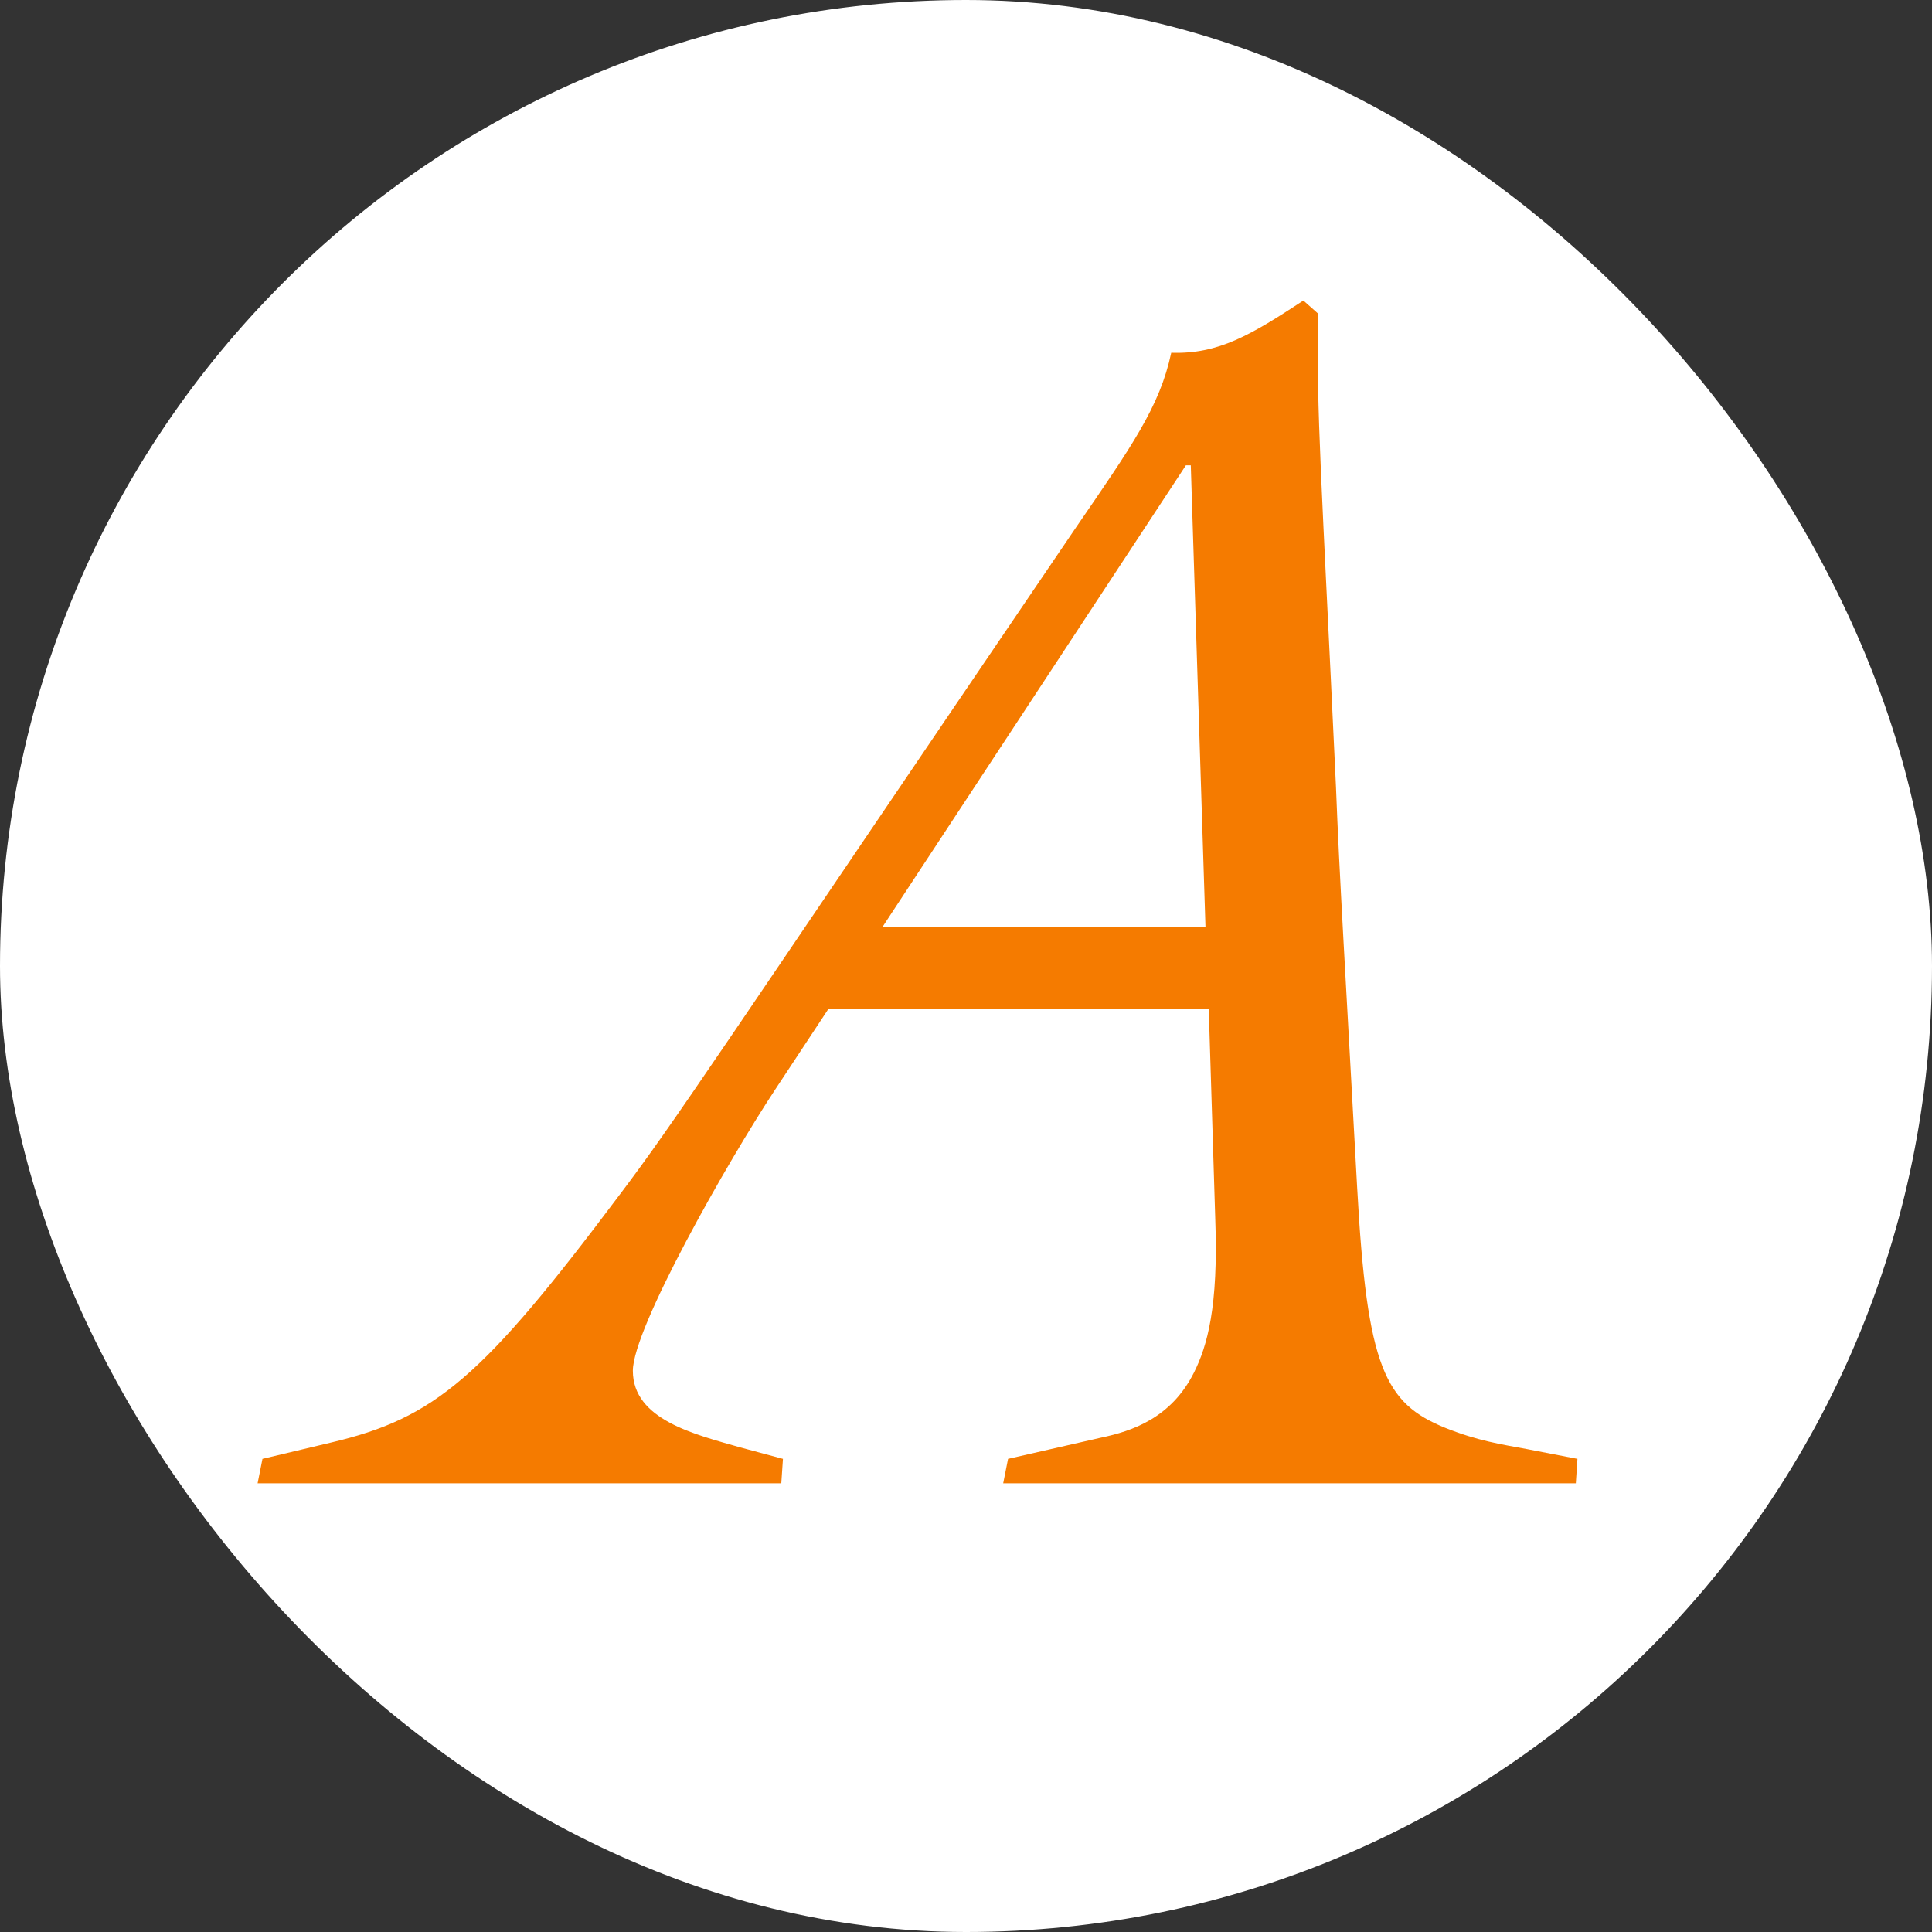
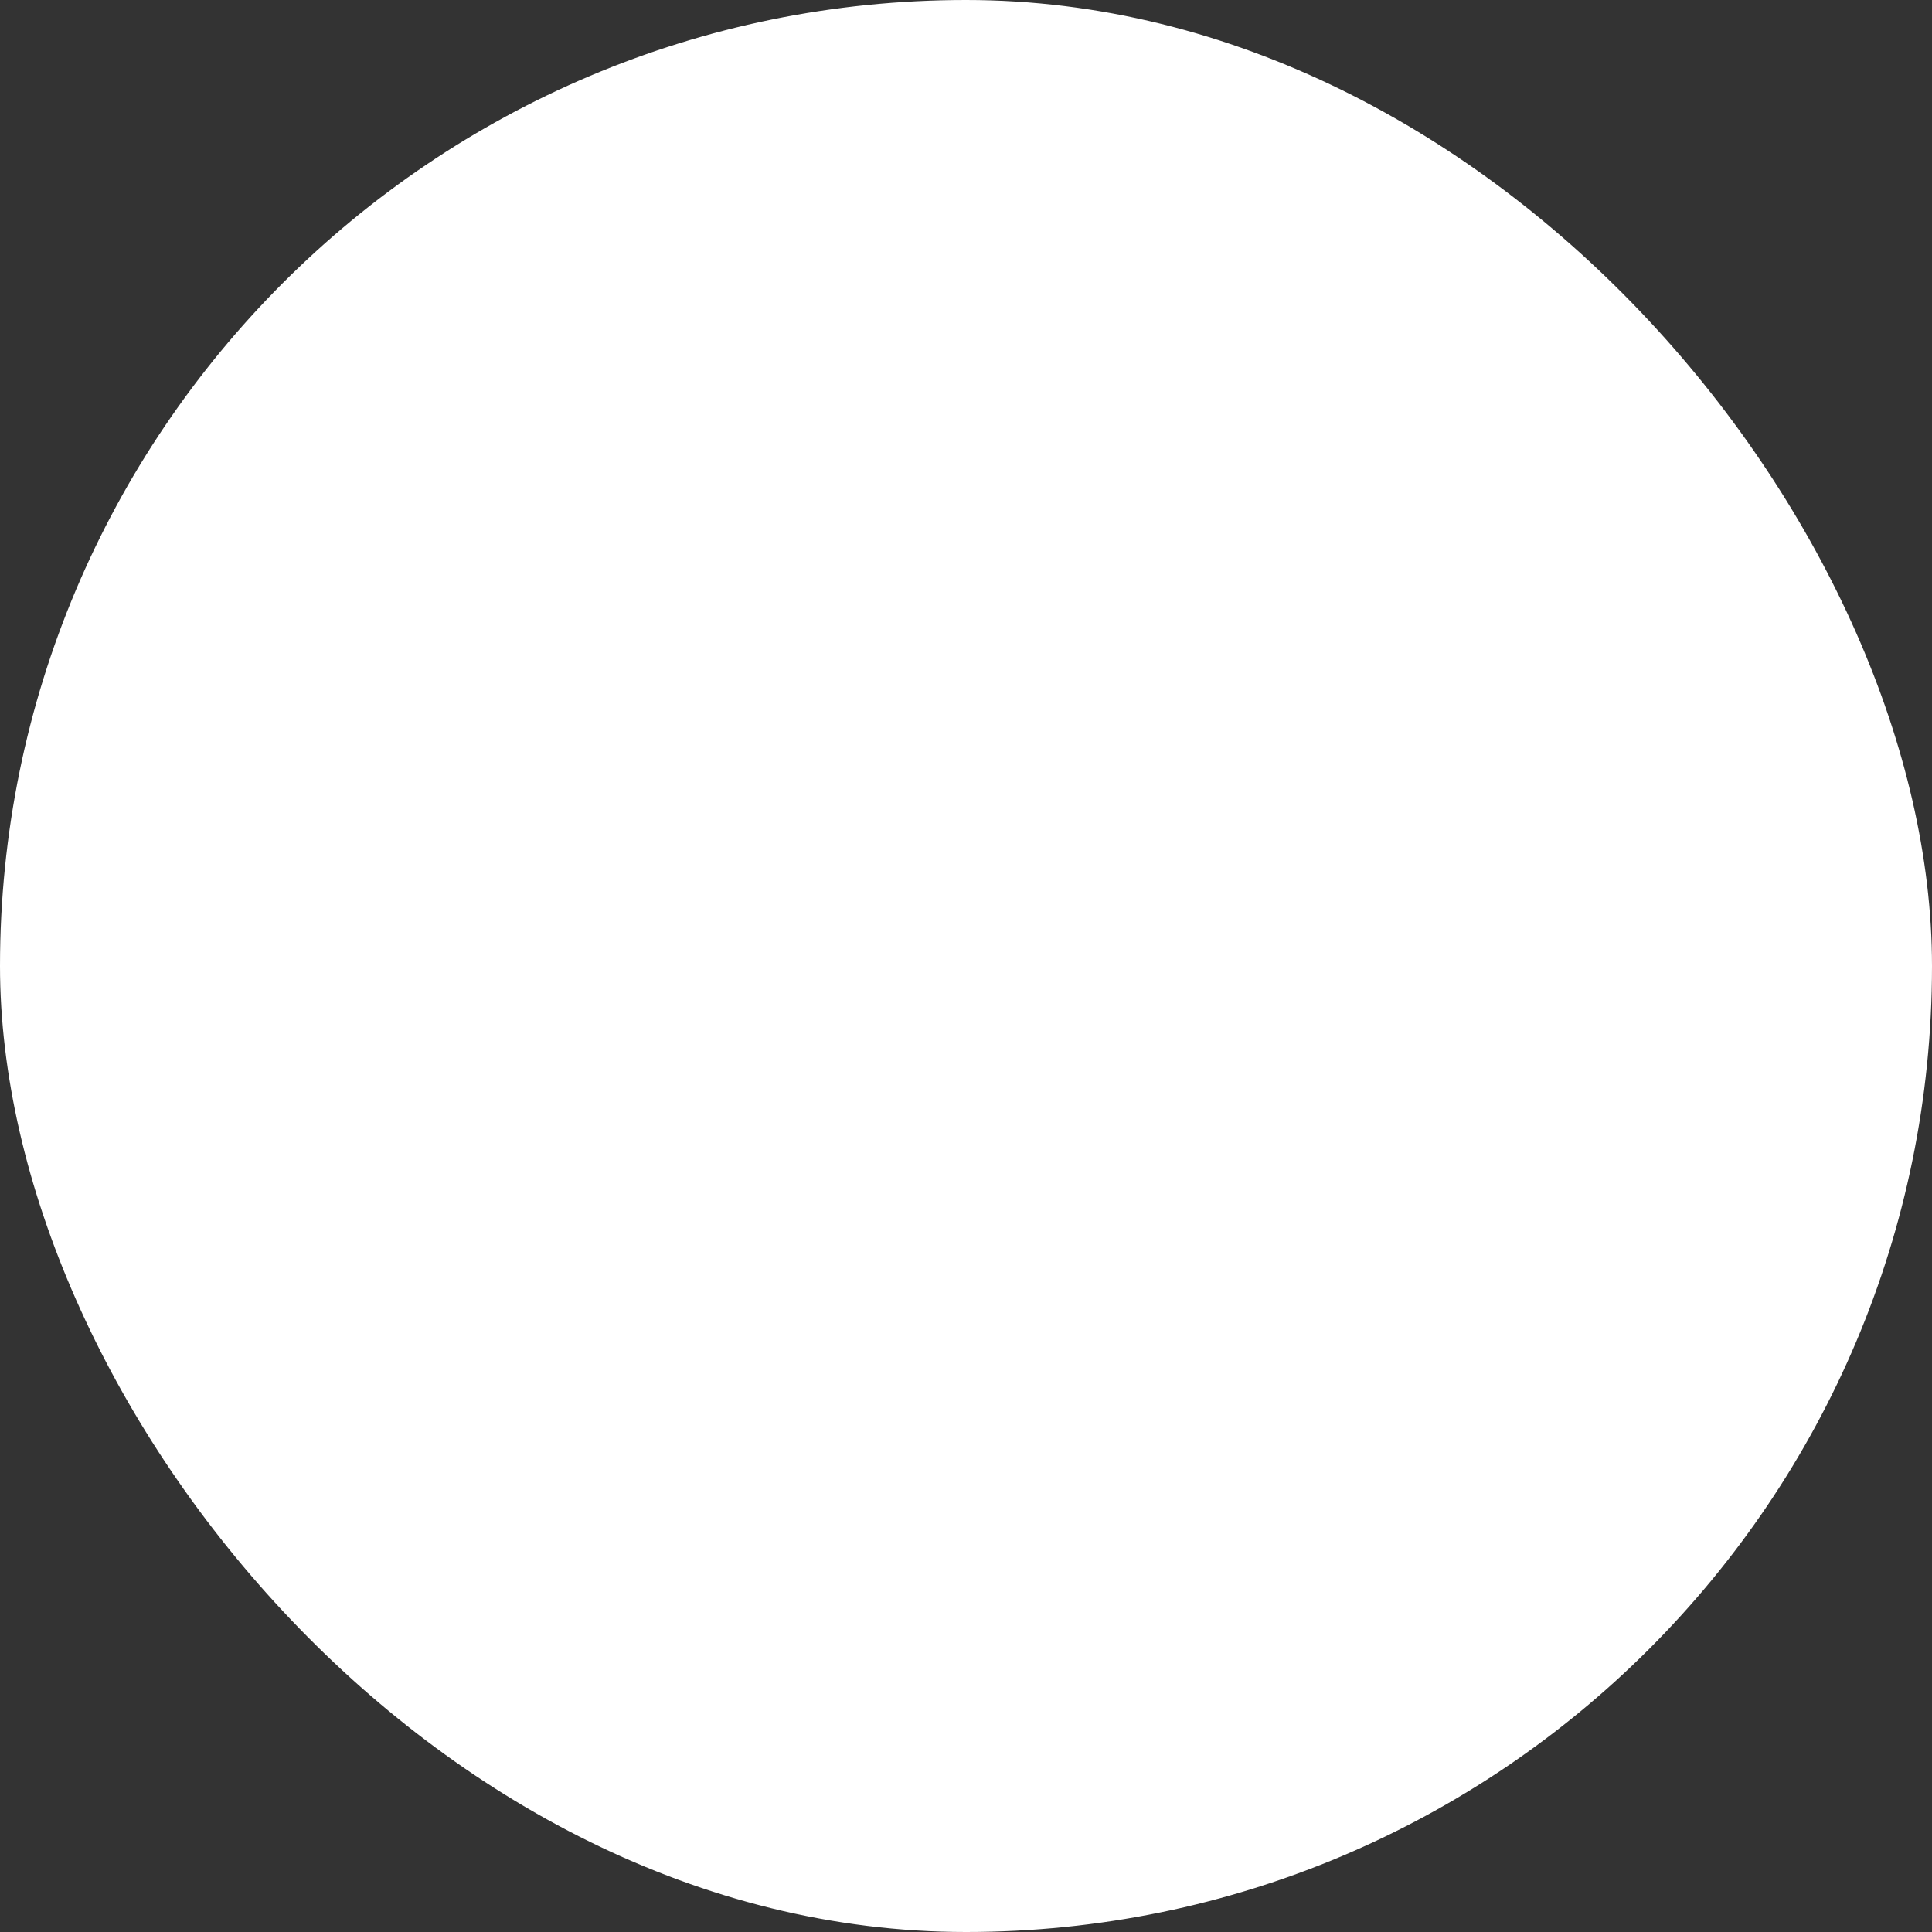
<svg xmlns="http://www.w3.org/2000/svg" width="48" height="48" viewBox="0 0 48 48" fill="none">
  <rect x="0" y="0" width="48" height="48" fill="#333333" stroke="none" />
  <rect width="48" height="48" rx="24" fill="white" />
-   <path d="M20.587 25.058L19.249 27.085C18.073 28.868 15.723 33.003 15.723 34.057C15.723 35.273 17.263 35.638 18.398 35.962L19.452 36.245L19.411 36.853H6.4L6.521 36.245L8.224 35.84C10.818 35.232 11.993 34.219 15.398 29.679C16.776 27.855 17.709 26.396 26.707 13.142C28.126 11.074 28.815 10.101 29.099 8.764C30.274 8.804 31.085 8.318 32.382 7.467L32.747 7.791C32.706 10.345 32.828 11.763 33.192 19.546C33.273 21.694 33.436 24.329 33.719 29.517C33.963 33.976 34.408 34.867 35.908 35.475C36.719 35.8 37.286 35.881 37.935 36.002L39.191 36.245L39.151 36.853H24.924L25.045 36.245L27.356 35.718C28.126 35.556 29.099 35.232 29.666 34.097C29.99 33.449 30.274 32.476 30.193 30.287L30.031 25.058H20.587ZM29.95 23.032L29.585 11.561H29.463L21.924 23.032H29.95Z" fill="#F57B00" />
</svg>